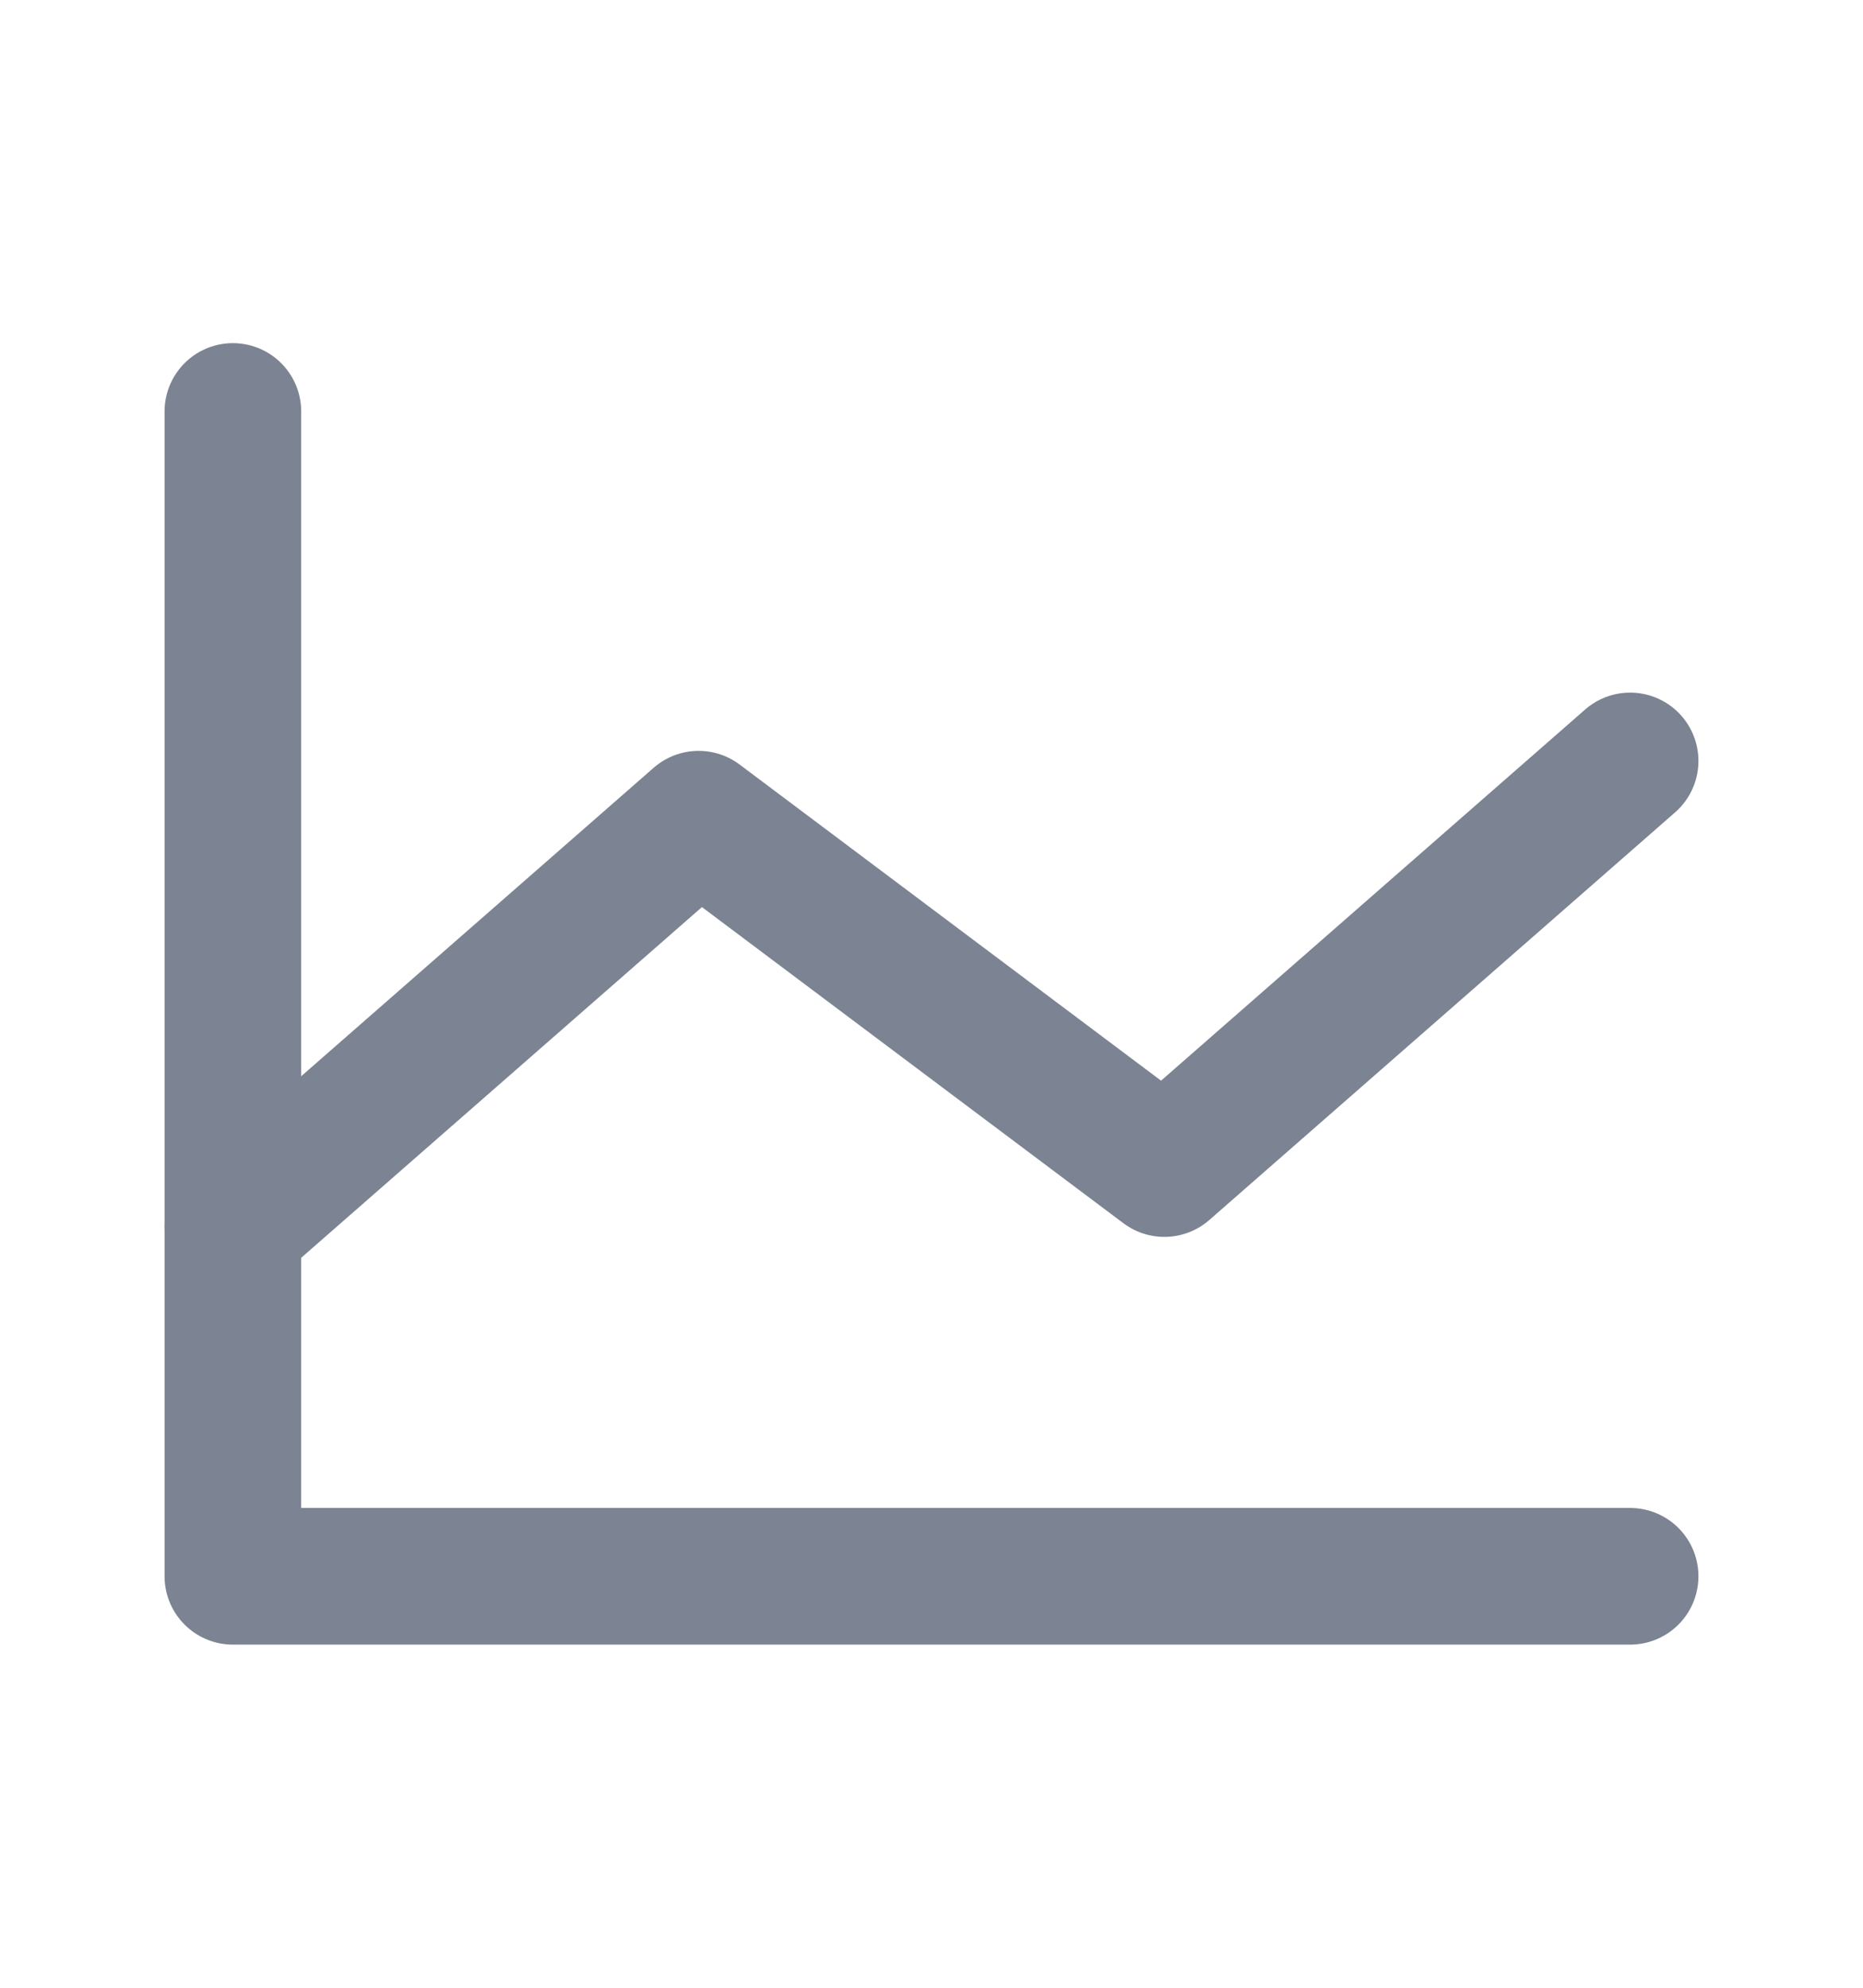
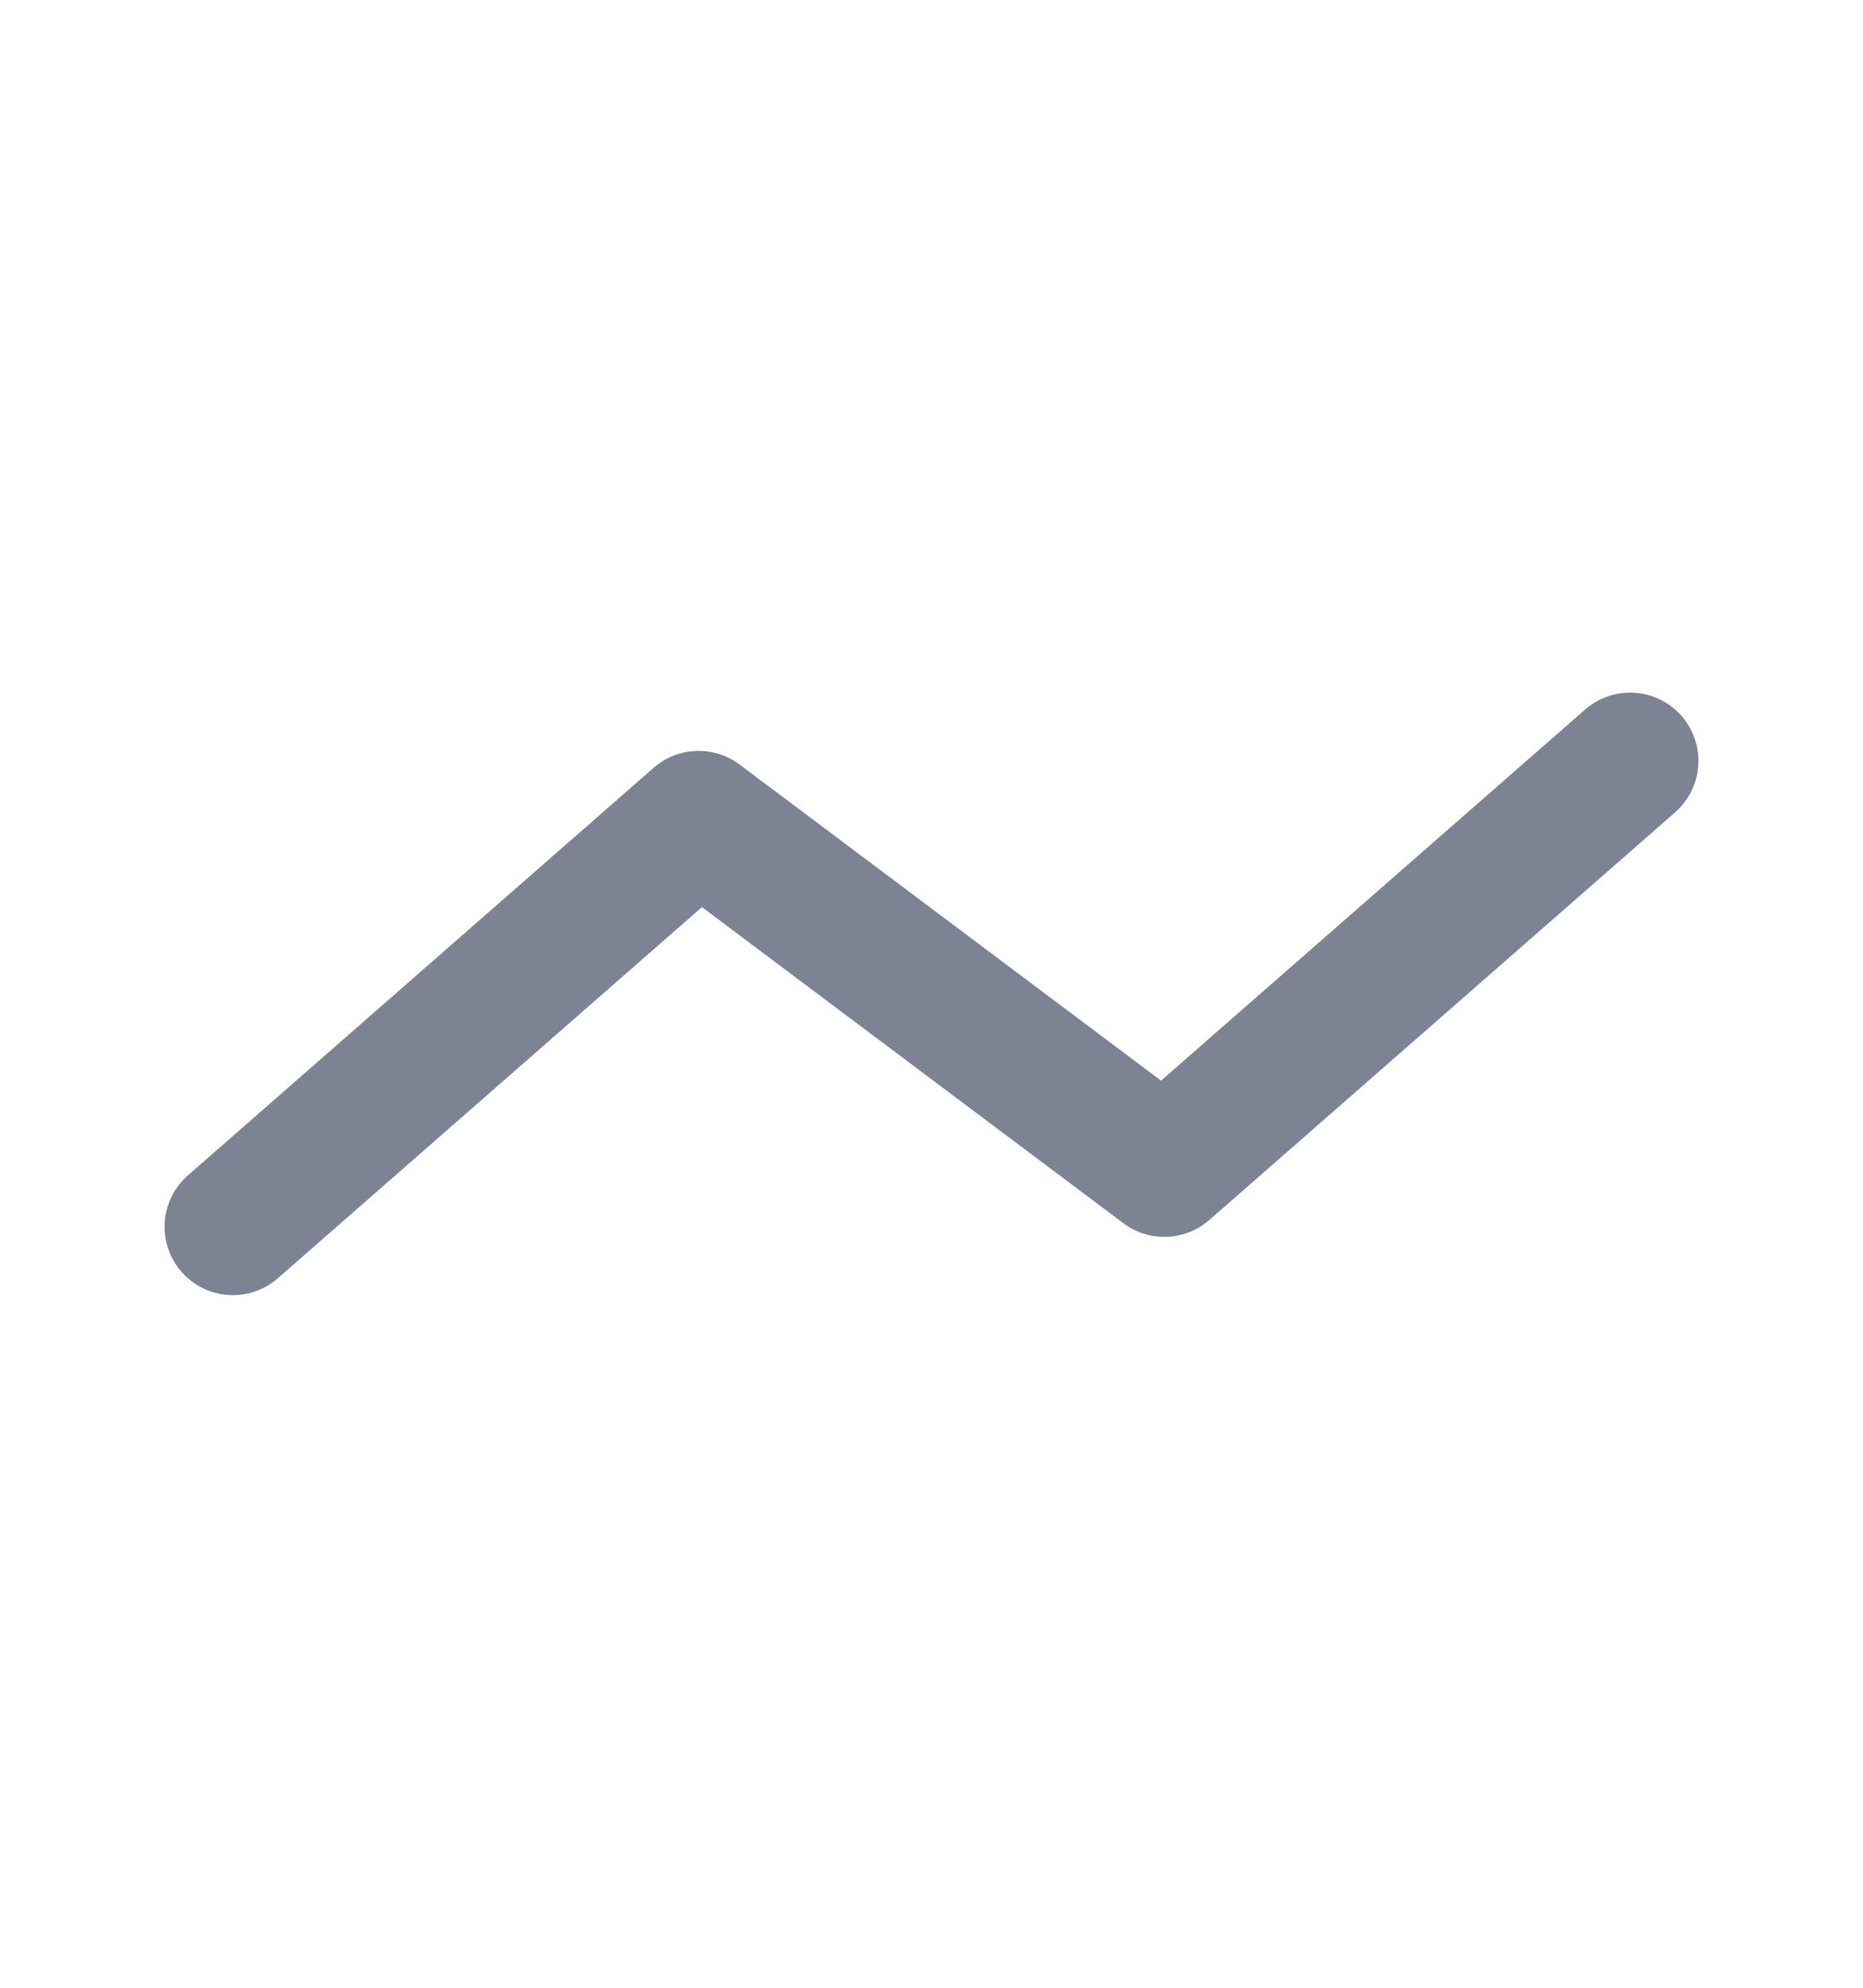
<svg xmlns="http://www.w3.org/2000/svg" width="15" height="16" viewBox="0 0 15 16" fill="none">
  <g clip-path="url(#clip0_8632_370370)">
-     <path d="M13.125 12.688H1.875V3.312" stroke="#7C8392" stroke-width="1.1" stroke-linecap="round" stroke-linejoin="round" />
    <path d="M13.125 6.125L9.375 9.406L5.625 6.594L1.875 9.875" stroke="#7C8392" stroke-width="1.1" stroke-linecap="round" stroke-linejoin="round" />
  </g>
  <defs>
    <clipPath id="clip0_8632_370370">
      <rect width="15" height="15" fill="white" transform="translate(0 0.5)" />
    </clipPath>
  </defs>
</svg>